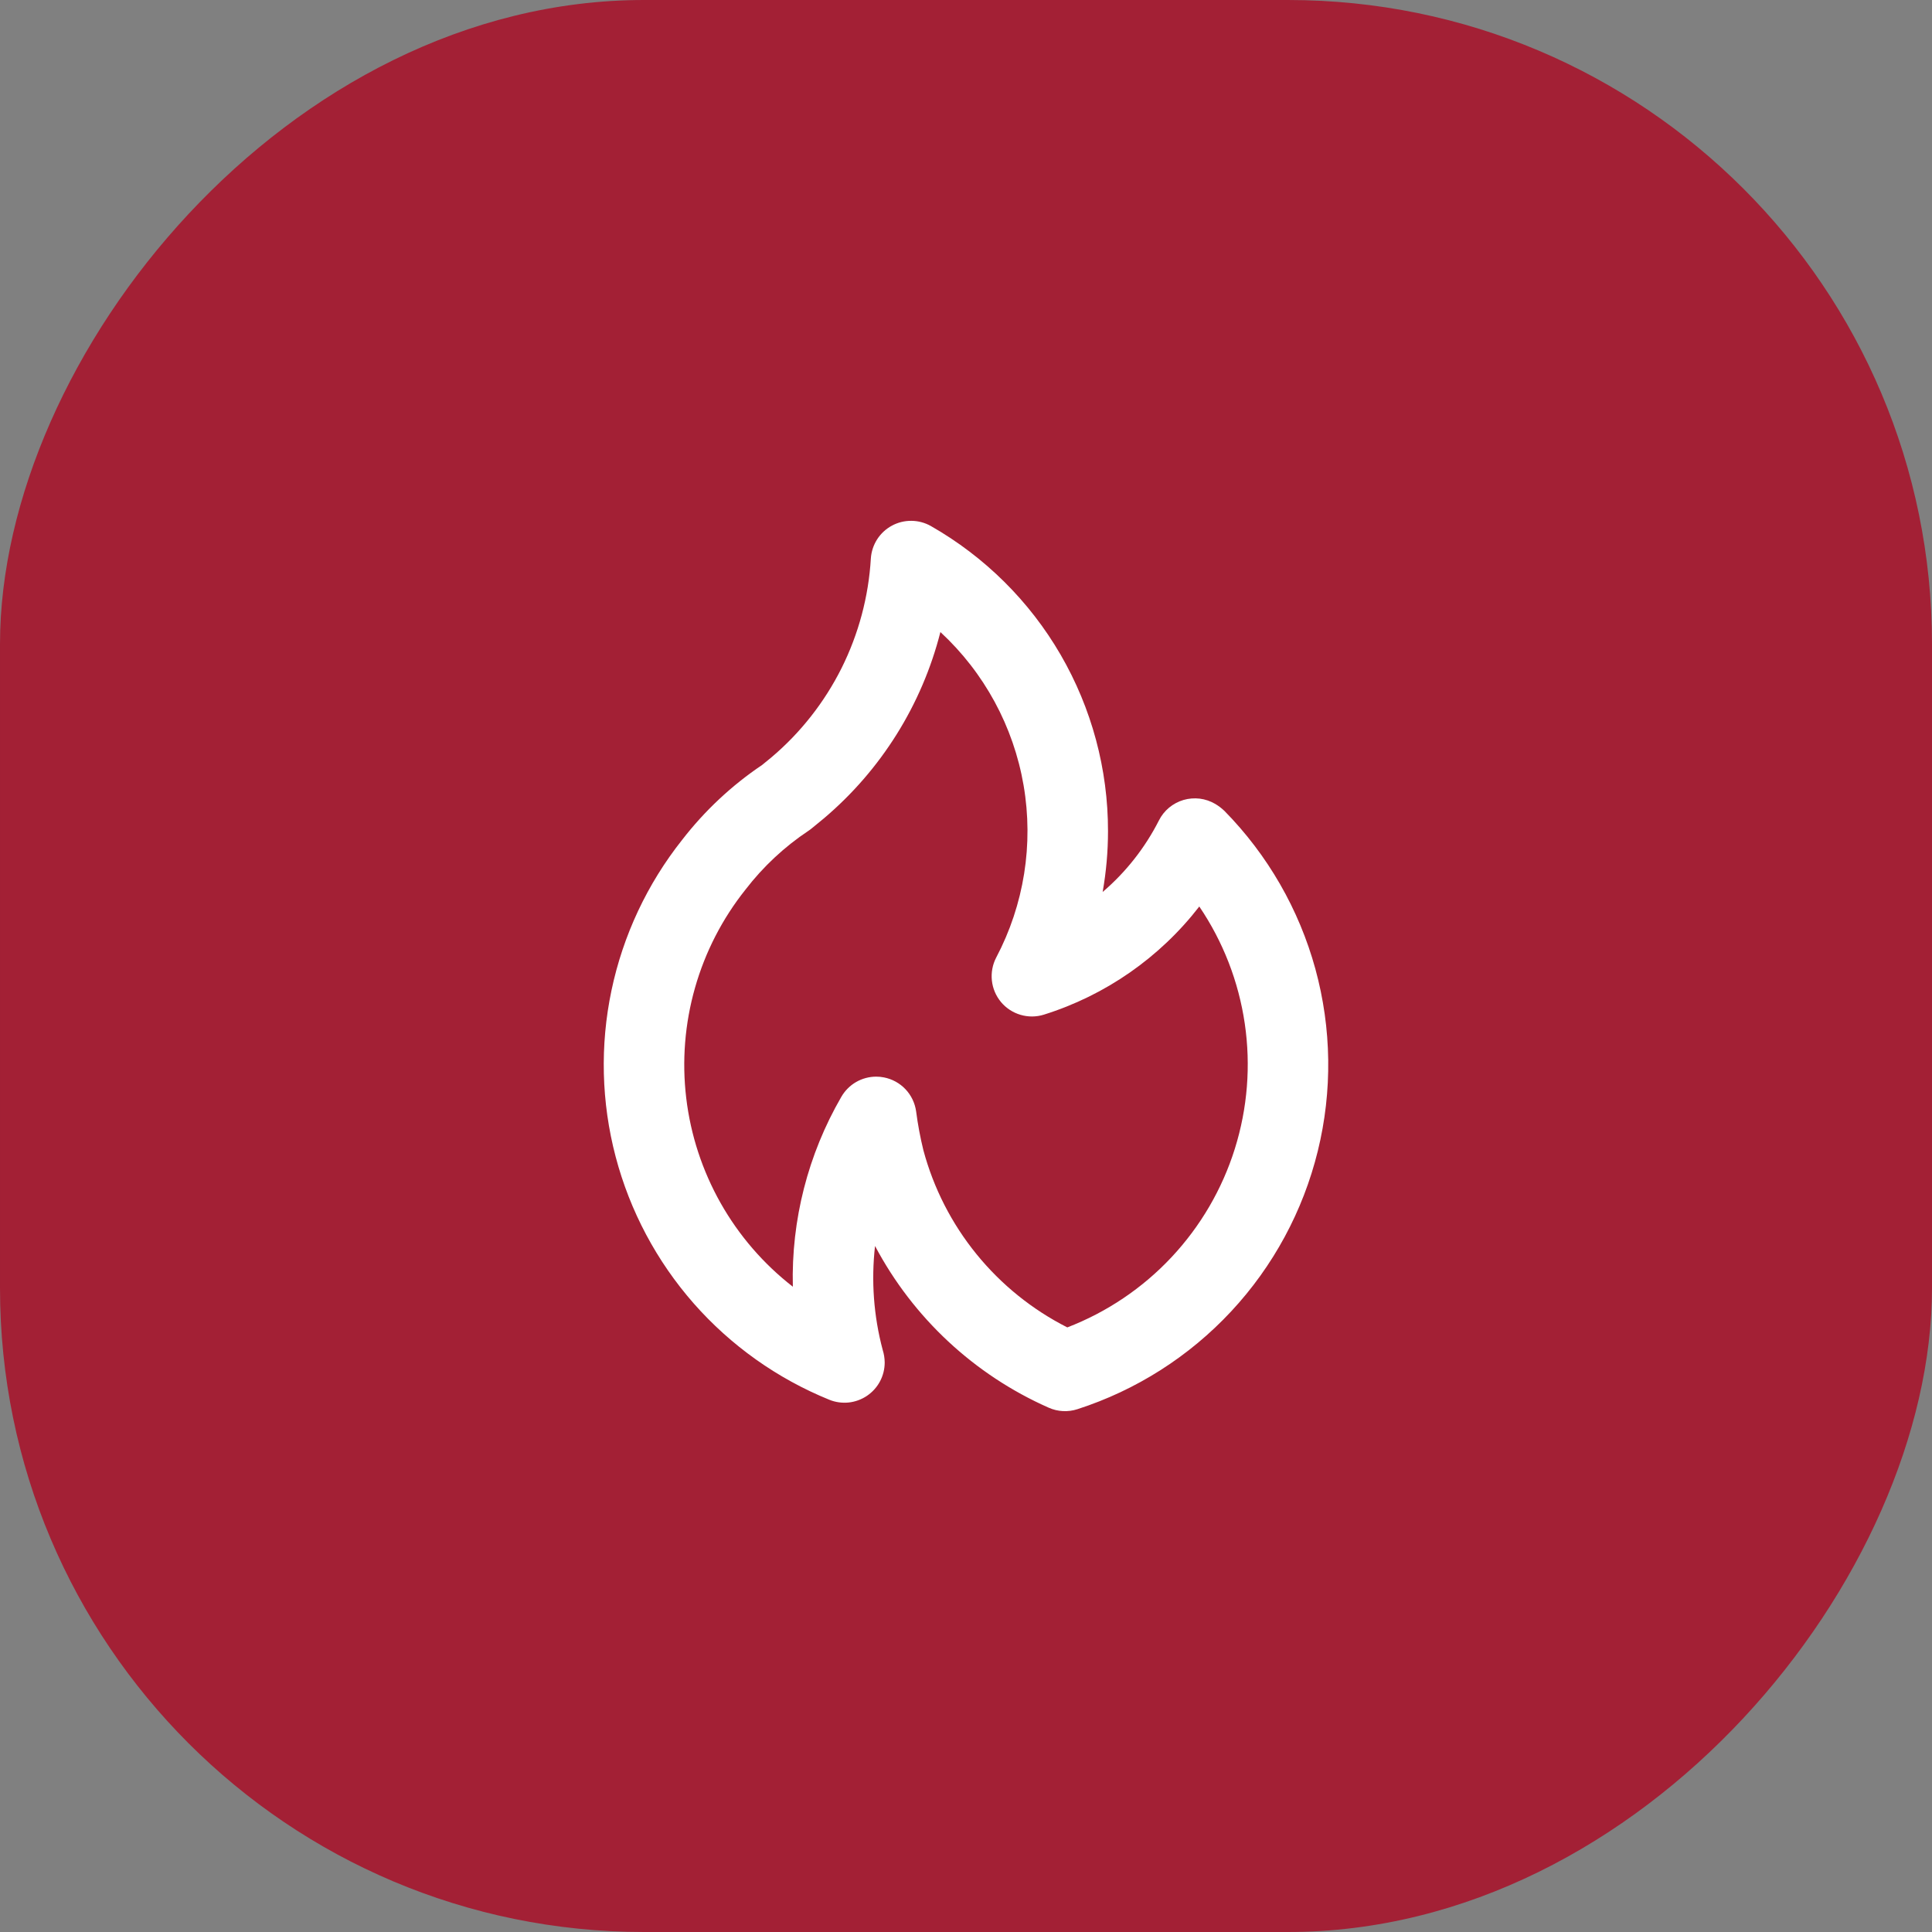
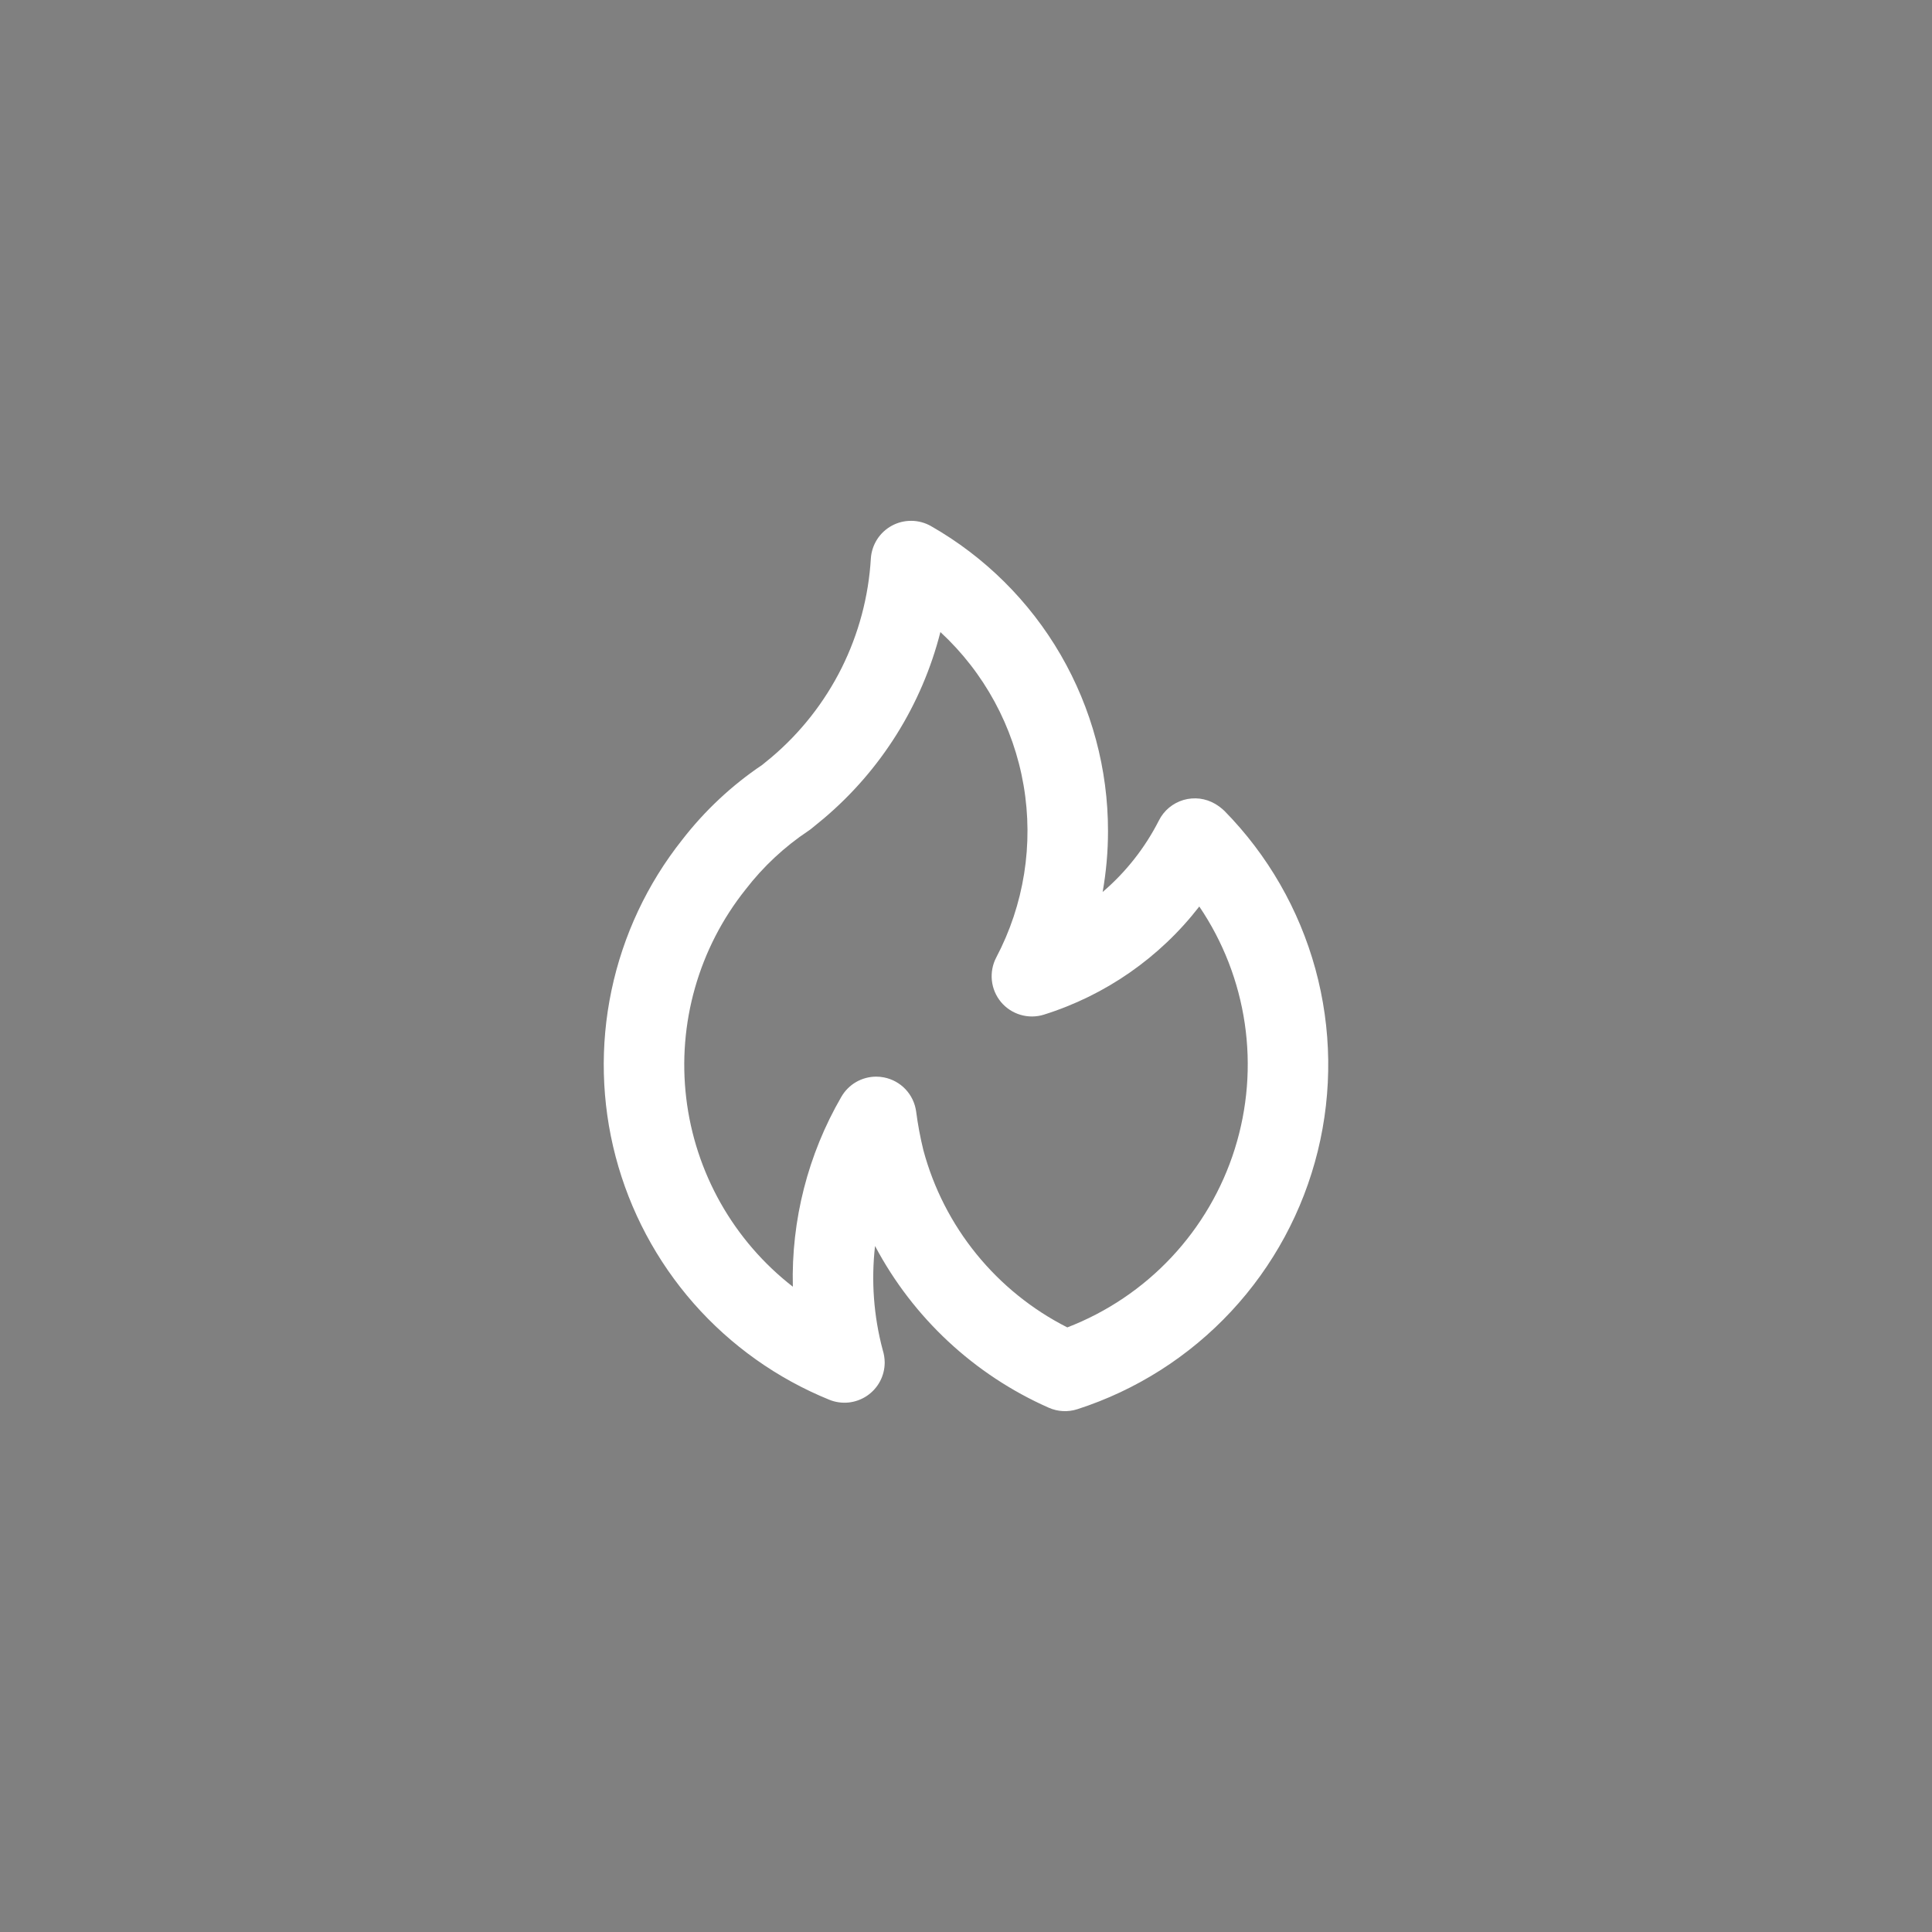
<svg xmlns="http://www.w3.org/2000/svg" width="48" height="48" viewBox="0 0 48 48" fill="none">
  <rect x="0" y="0" width="48" height="48" fill="#808080" stroke="none" />
-   <rect width="48" height="48" rx="16" transform="matrix(-1 0 0 1 48 0)" fill="#A32035" />
  <path d="M20.468 20.334L20.466 20.336L20.463 20.338L20.468 20.334ZM30.422 20.148C30.352 20.081 30.275 20.022 30.192 19.973C30.074 19.904 29.943 19.859 29.808 19.842C29.672 19.826 29.534 19.837 29.403 19.875C29.272 19.914 29.15 19.979 29.045 20.066C28.94 20.154 28.854 20.262 28.793 20.384C28.448 21.063 27.973 21.667 27.395 22.161C27.483 21.663 27.528 21.158 27.528 20.651C27.53 19.112 27.123 17.599 26.351 16.267C25.578 14.935 24.465 13.832 23.127 13.069C22.98 12.986 22.814 12.941 22.644 12.94C22.475 12.938 22.308 12.979 22.159 13.06C22.01 13.14 21.884 13.257 21.792 13.4C21.701 13.543 21.647 13.706 21.636 13.875C21.58 14.823 21.332 15.75 20.908 16.6C20.483 17.449 19.89 18.204 19.165 18.817L18.935 19.005C18.177 19.515 17.506 20.144 16.947 20.867C16.08 21.96 15.479 23.241 15.192 24.607C14.905 25.972 14.94 27.386 15.295 28.736C15.65 30.086 16.314 31.334 17.235 32.383C18.157 33.431 19.31 34.25 20.603 34.776C20.754 34.838 20.919 34.861 21.082 34.845C21.245 34.828 21.402 34.771 21.538 34.68C21.674 34.588 21.786 34.465 21.863 34.32C21.94 34.175 21.98 34.014 21.98 33.85C21.979 33.744 21.962 33.638 21.93 33.537C21.706 32.696 21.642 31.821 21.74 30.956C22.686 32.741 24.205 34.156 26.053 34.973C26.278 35.074 26.533 35.087 26.768 35.011C28.228 34.54 29.543 33.703 30.588 32.581C31.633 31.459 32.374 30.088 32.74 28.598C33.106 27.109 33.085 25.551 32.68 24.072C32.274 22.593 31.497 21.242 30.422 20.148V20.148ZM26.517 32.979C25.645 32.537 24.877 31.917 24.26 31.158C23.644 30.4 23.194 29.52 22.941 28.576C22.863 28.259 22.803 27.937 22.761 27.613C22.732 27.406 22.64 27.213 22.497 27.062C22.353 26.91 22.166 26.808 21.962 26.768C21.898 26.755 21.834 26.749 21.77 26.749C21.594 26.749 21.422 26.795 21.269 26.883C21.117 26.971 20.991 27.098 20.903 27.25C20.074 28.681 19.656 30.314 19.698 31.968C18.968 31.401 18.358 30.694 17.903 29.889C17.449 29.084 17.158 28.197 17.049 27.279C16.94 26.361 17.014 25.431 17.267 24.542C17.52 23.653 17.946 22.823 18.523 22.1C18.96 21.532 19.488 21.039 20.084 20.642C20.11 20.625 20.135 20.607 20.159 20.587C20.159 20.587 20.455 20.342 20.465 20.336C21.89 19.131 22.904 17.512 23.364 15.703C24.454 16.711 25.18 18.049 25.431 19.512C25.682 20.974 25.442 22.479 24.75 23.791C24.659 23.966 24.622 24.165 24.643 24.361C24.664 24.558 24.743 24.743 24.869 24.895C24.996 25.047 25.165 25.157 25.354 25.213C25.544 25.269 25.745 25.268 25.934 25.209C27.466 24.729 28.814 23.791 29.796 22.522C30.387 23.394 30.773 24.388 30.926 25.431C31.079 26.473 30.994 27.536 30.679 28.541C30.364 29.546 29.826 30.467 29.105 31.236C28.385 32.004 27.5 32.6 26.517 32.979L26.517 32.979Z" fill="white" />
</svg>